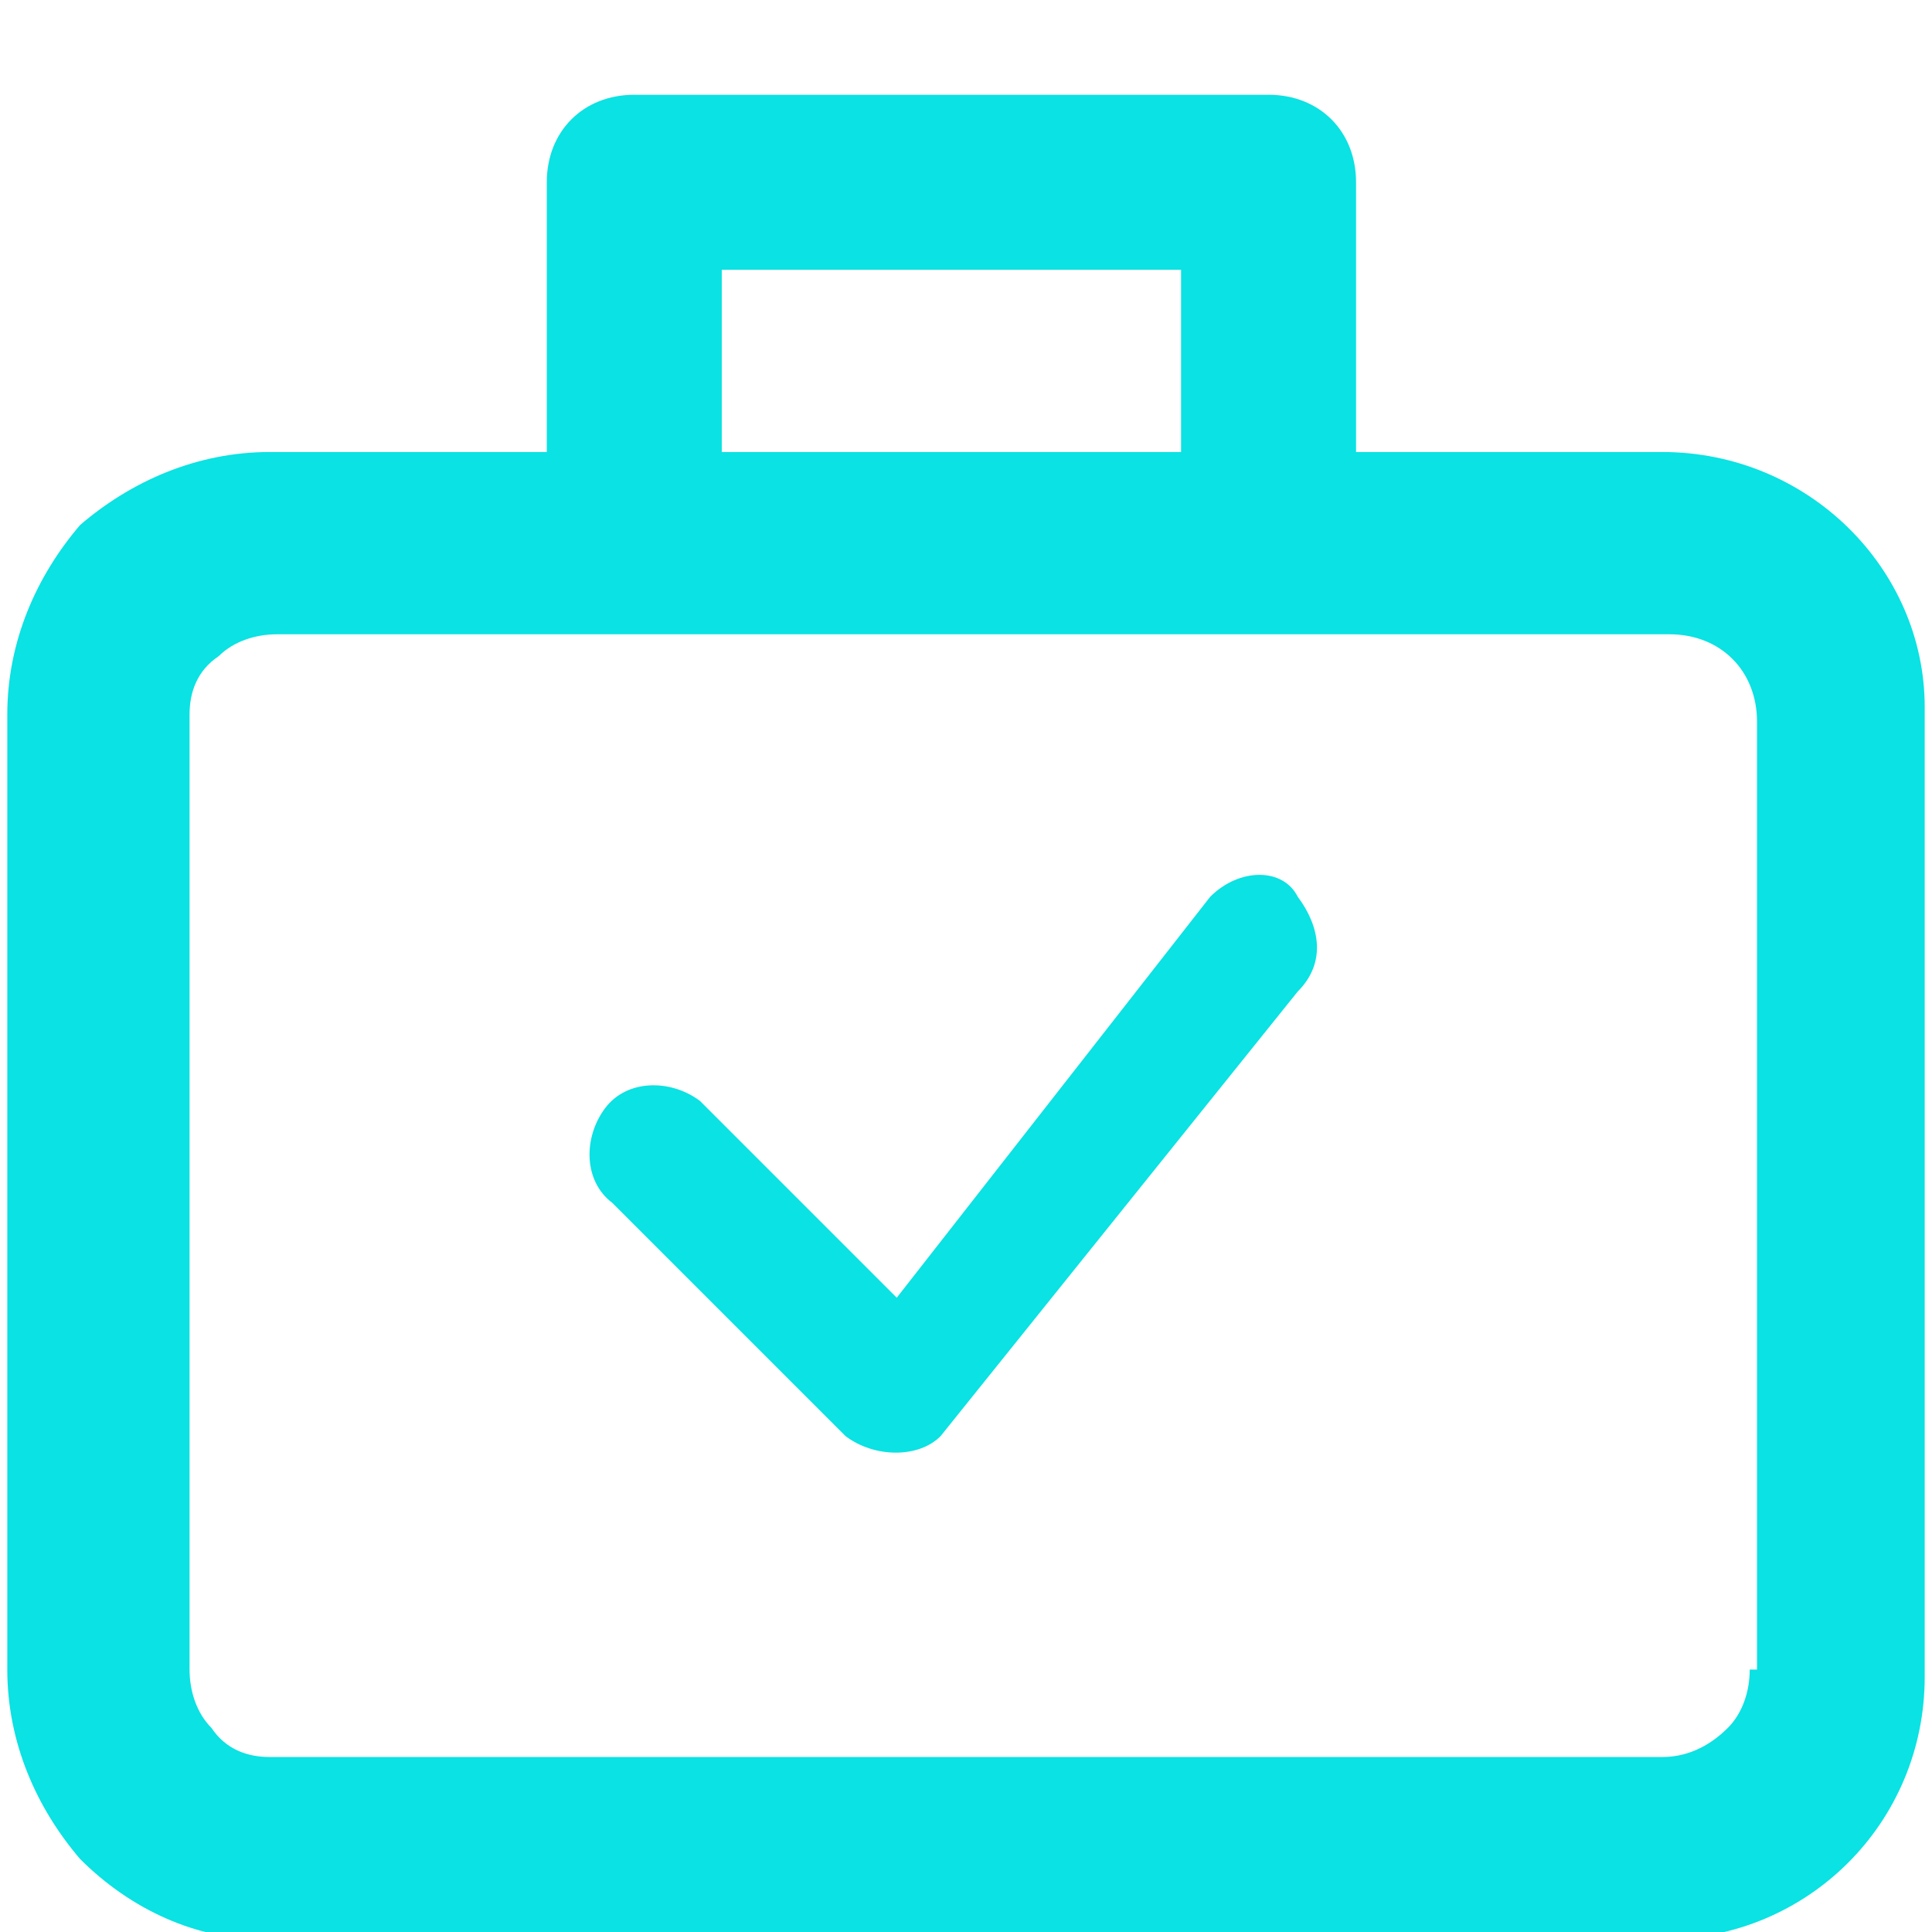
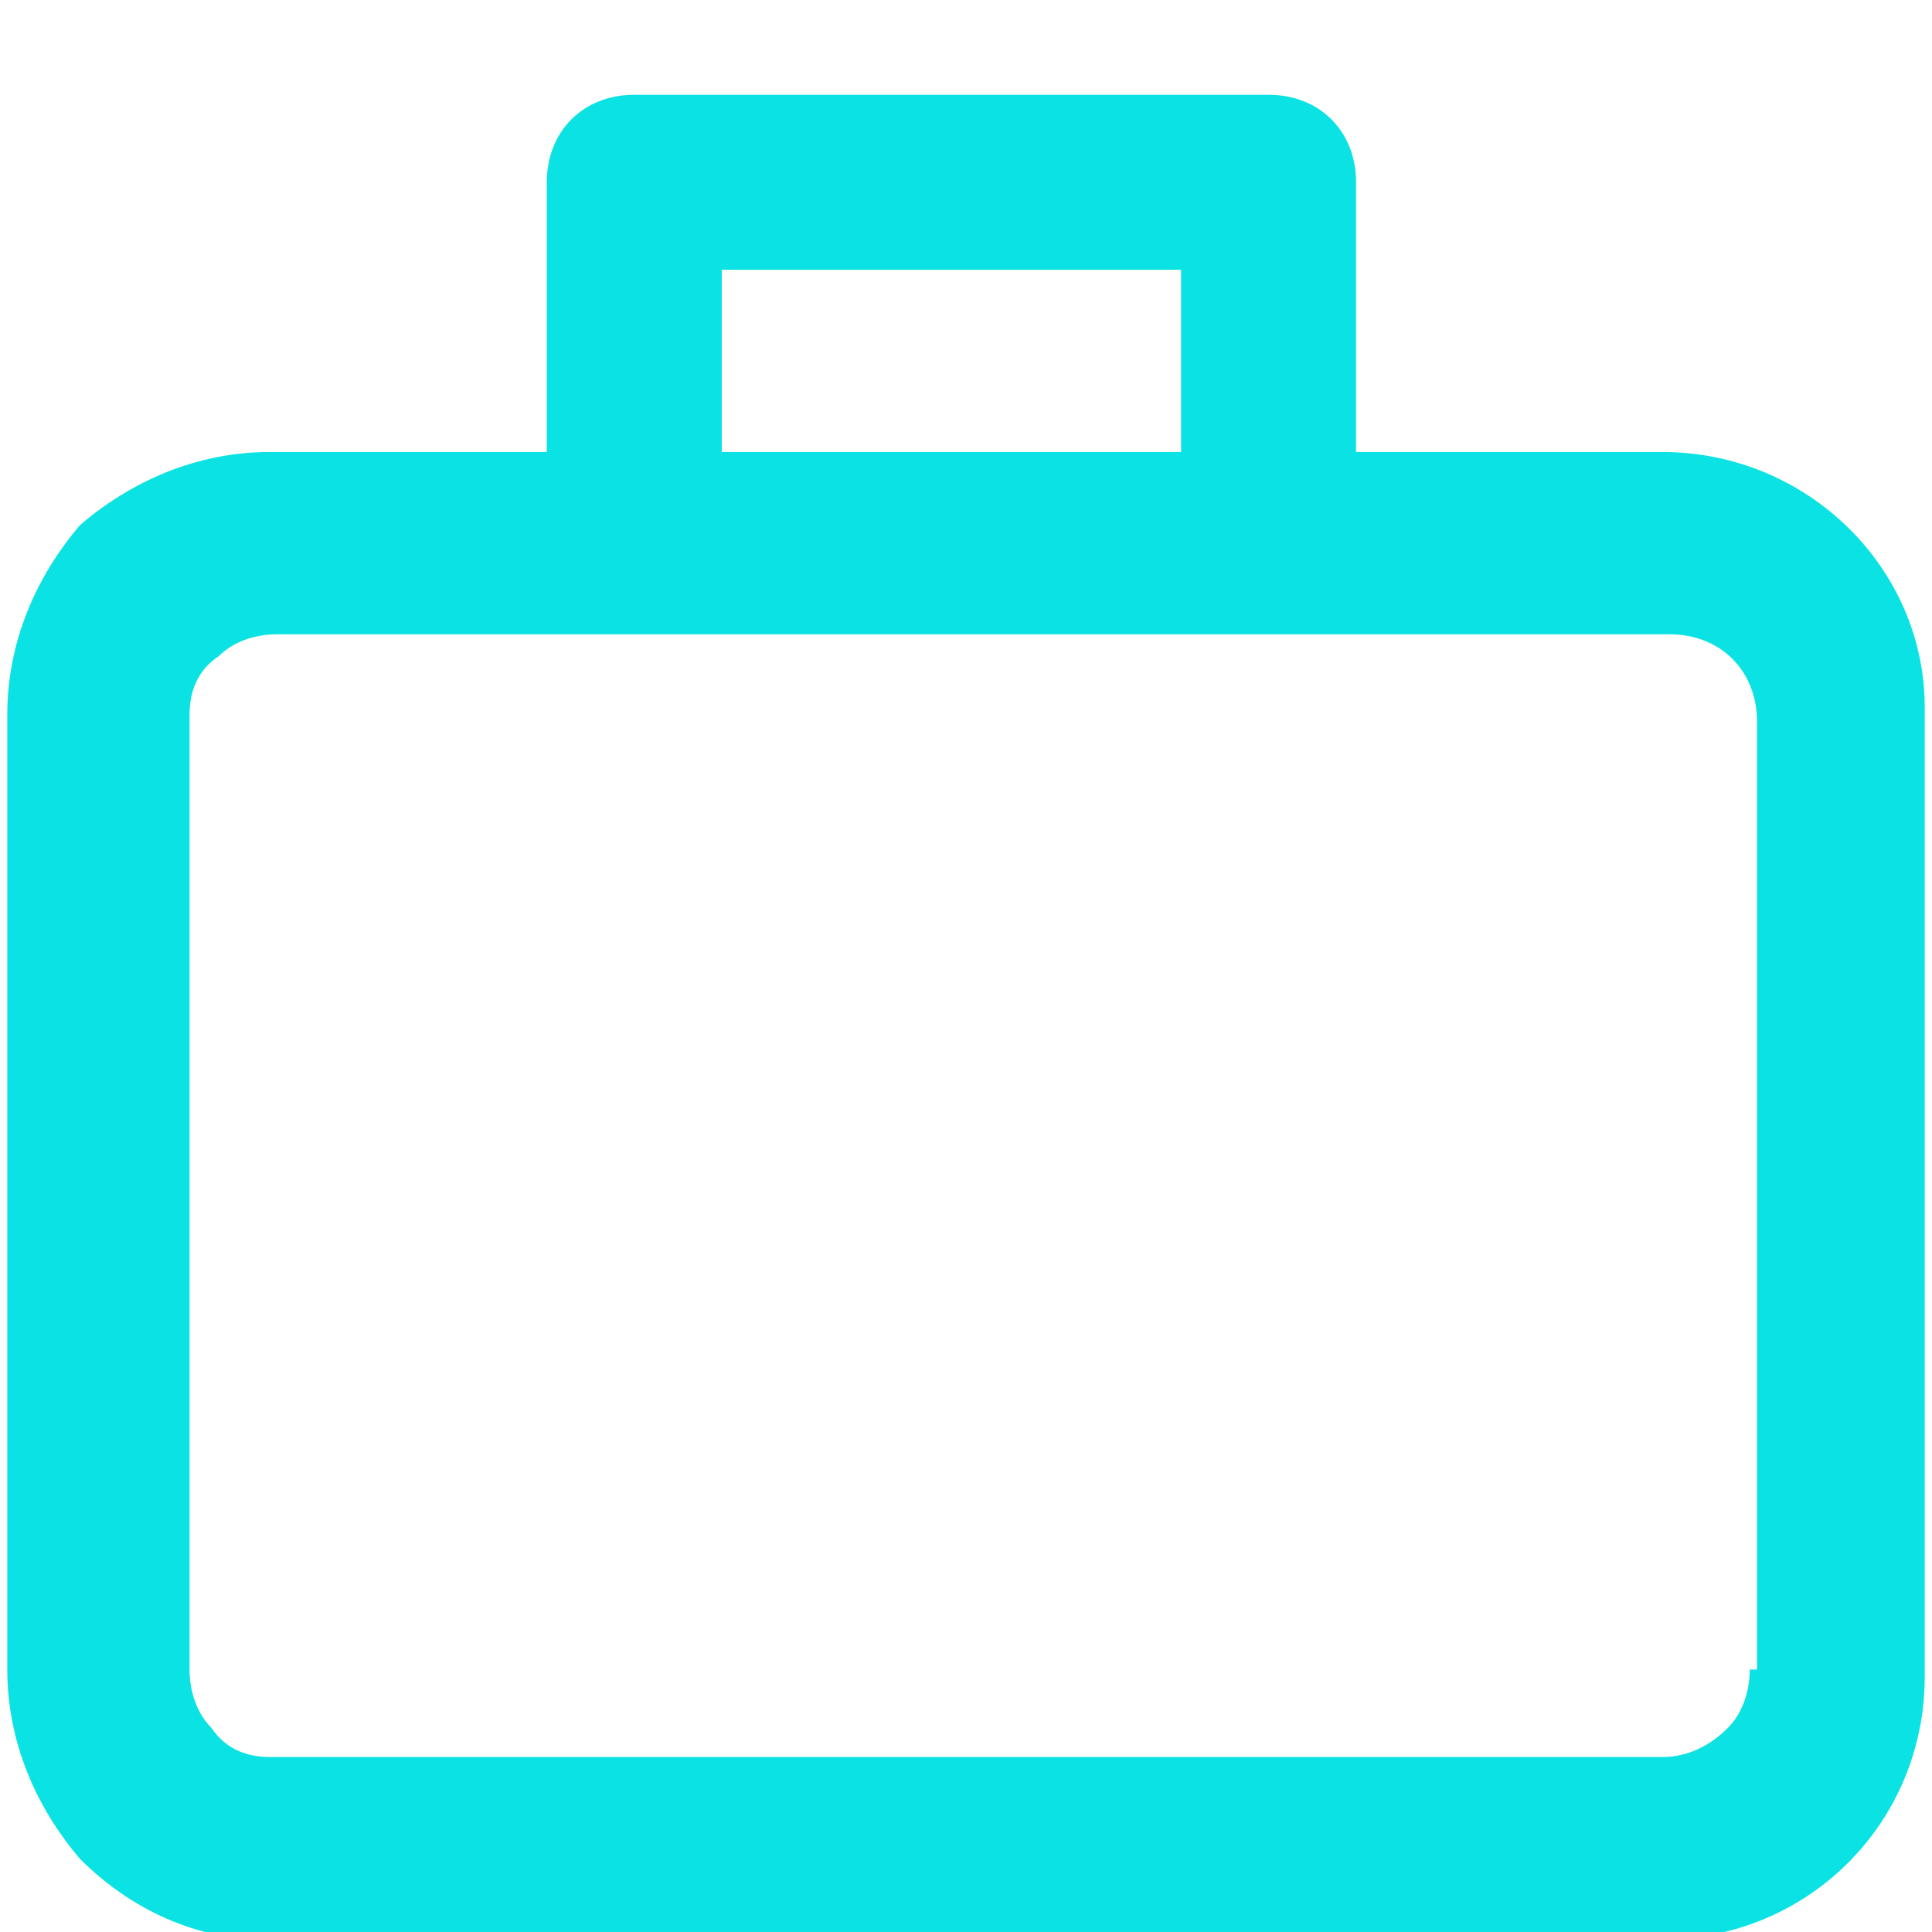
<svg xmlns="http://www.w3.org/2000/svg" version="1.1" id="icon_ecommerce_bar-chart" x="0px" y="0px" viewBox="0 0 26.5 26.5" style="enable-background:new 0 0 26.5 26.5;" xml:space="preserve">
  <style type="text/css"> .st0{fill:#0AE2E3;} </style>
  <g>
    <path class="st0" d="M22.8,6.2C22.8,6.2,22.8,6.2,22.8,6.2L22.8,6.2c-0.4,0-1.3,0-4.2,0V2.5c0-0.7-0.5-1.2-1.2-1.2H8.7 C8,1.3,7.5,1.8,7.5,2.5v3.7c-1.9,0-3.3,0-3.7,0l-0.1,0c-1,0-1.9,0.4-2.6,1C0.5,7.9,0.1,8.8,0.1,9.8v13.1c0,1,0.4,1.9,1,2.6 c0.7,0.7,1.6,1.1,2.5,1.1c0,0,0,0,0.1,0h19.1c2,0,3.6-1.6,3.6-3.6V9.7C26.4,7.8,24.8,6.2,22.8,6.2z M9.9,3.7h6.3v2.5 c-0.7,0-1.5,0-2.4,0c-1.3,0-2.6,0-3.9,0V3.7z M24,22.9c0,0.3-0.1,0.6-0.3,0.8c-0.2,0.2-0.5,0.4-0.9,0.4H3.7c-0.3,0-0.6-0.1-0.8-0.4 c-0.2-0.2-0.3-0.5-0.3-0.8V9.8c0-0.3,0.1-0.6,0.4-0.8c0.2-0.2,0.5-0.3,0.8-0.3c0,0,0,0,0,0v0c0.4,0,2.1,0,10.1,0c3.9,0,8.3,0,8.9,0 l0,0l0.1,0c0,0,0,0,0,0c0.7,0,1.2,0.5,1.2,1.2V22.9z" />
-     <path class="st0" d="M16.6,12.3L16.6,12.3C16.6,12.3,16.6,12.3,16.6,12.3l-4.3,5.5l-2.6-2.6c0,0,0,0-0.1-0.1 c-0.4-0.3-1-0.3-1.3,0.1s-0.3,1,0.1,1.3l3.2,3.2c0,0,0,0,0,0c0.4,0.3,1,0.3,1.3,0l4.9-6.1c0,0,0,0,0,0c0.4-0.4,0.3-0.9,0-1.3 C17.6,11.9,17,11.9,16.6,12.3z" />
  </g>
</svg>